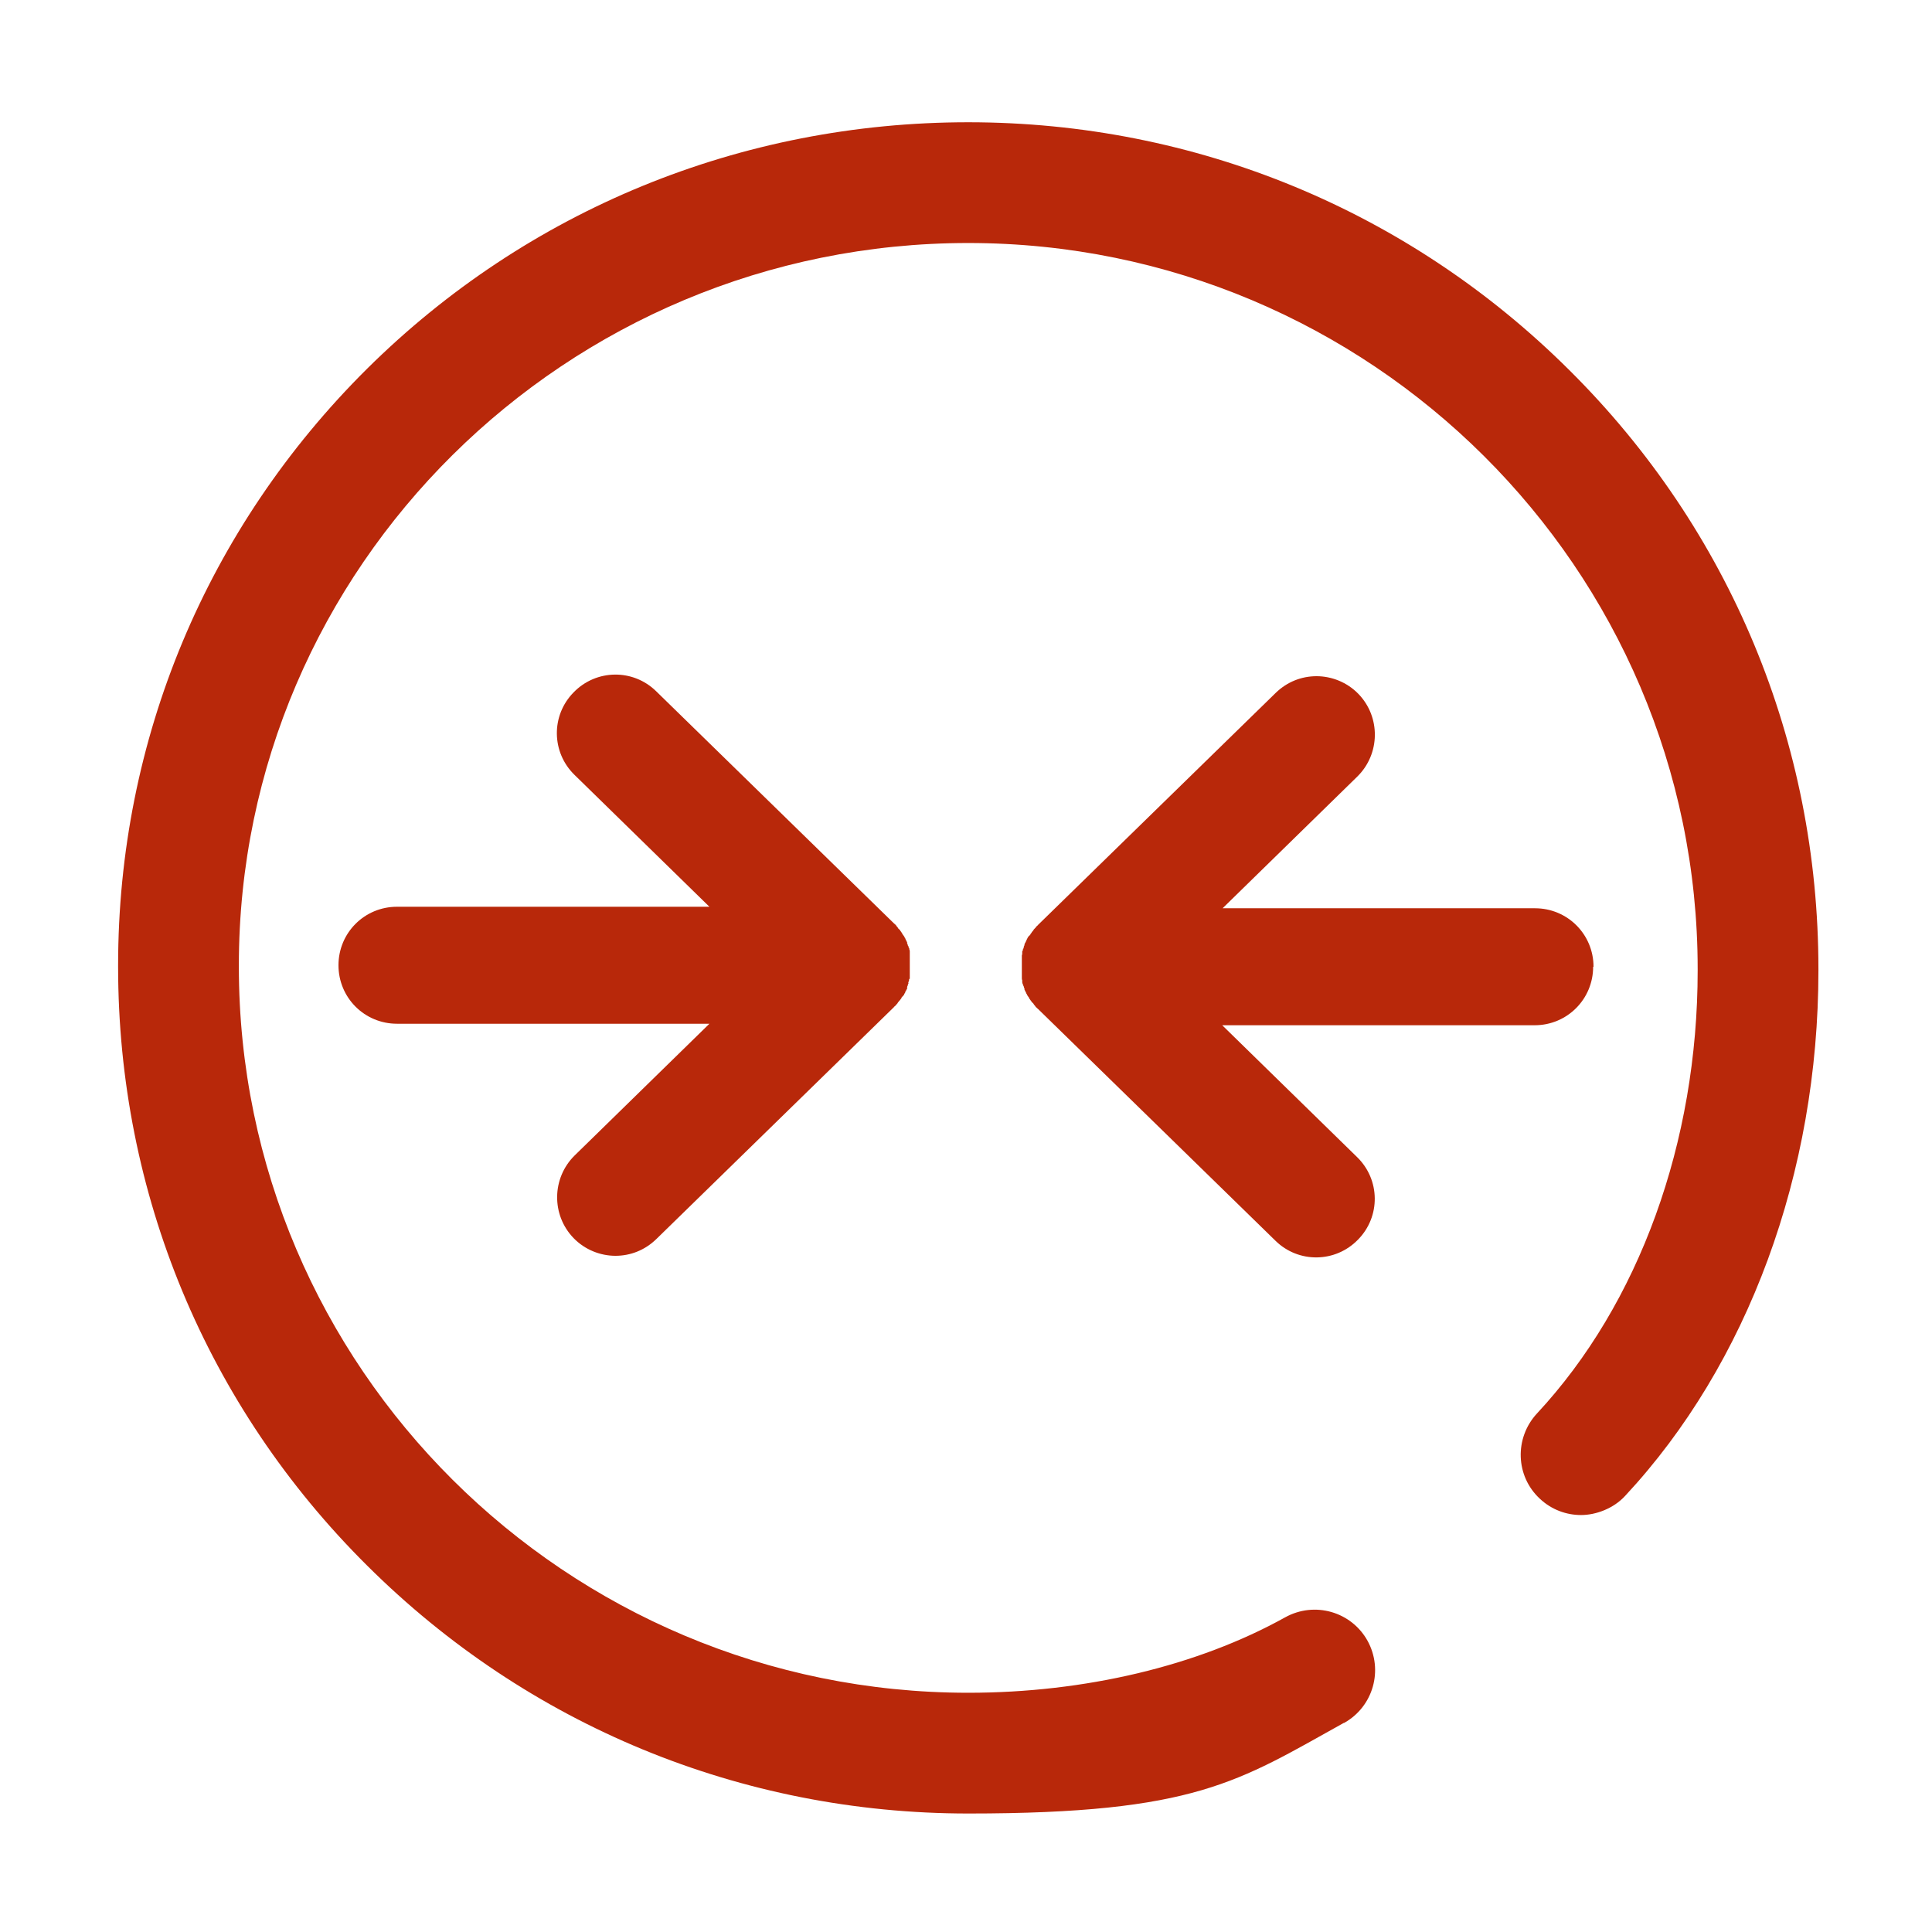
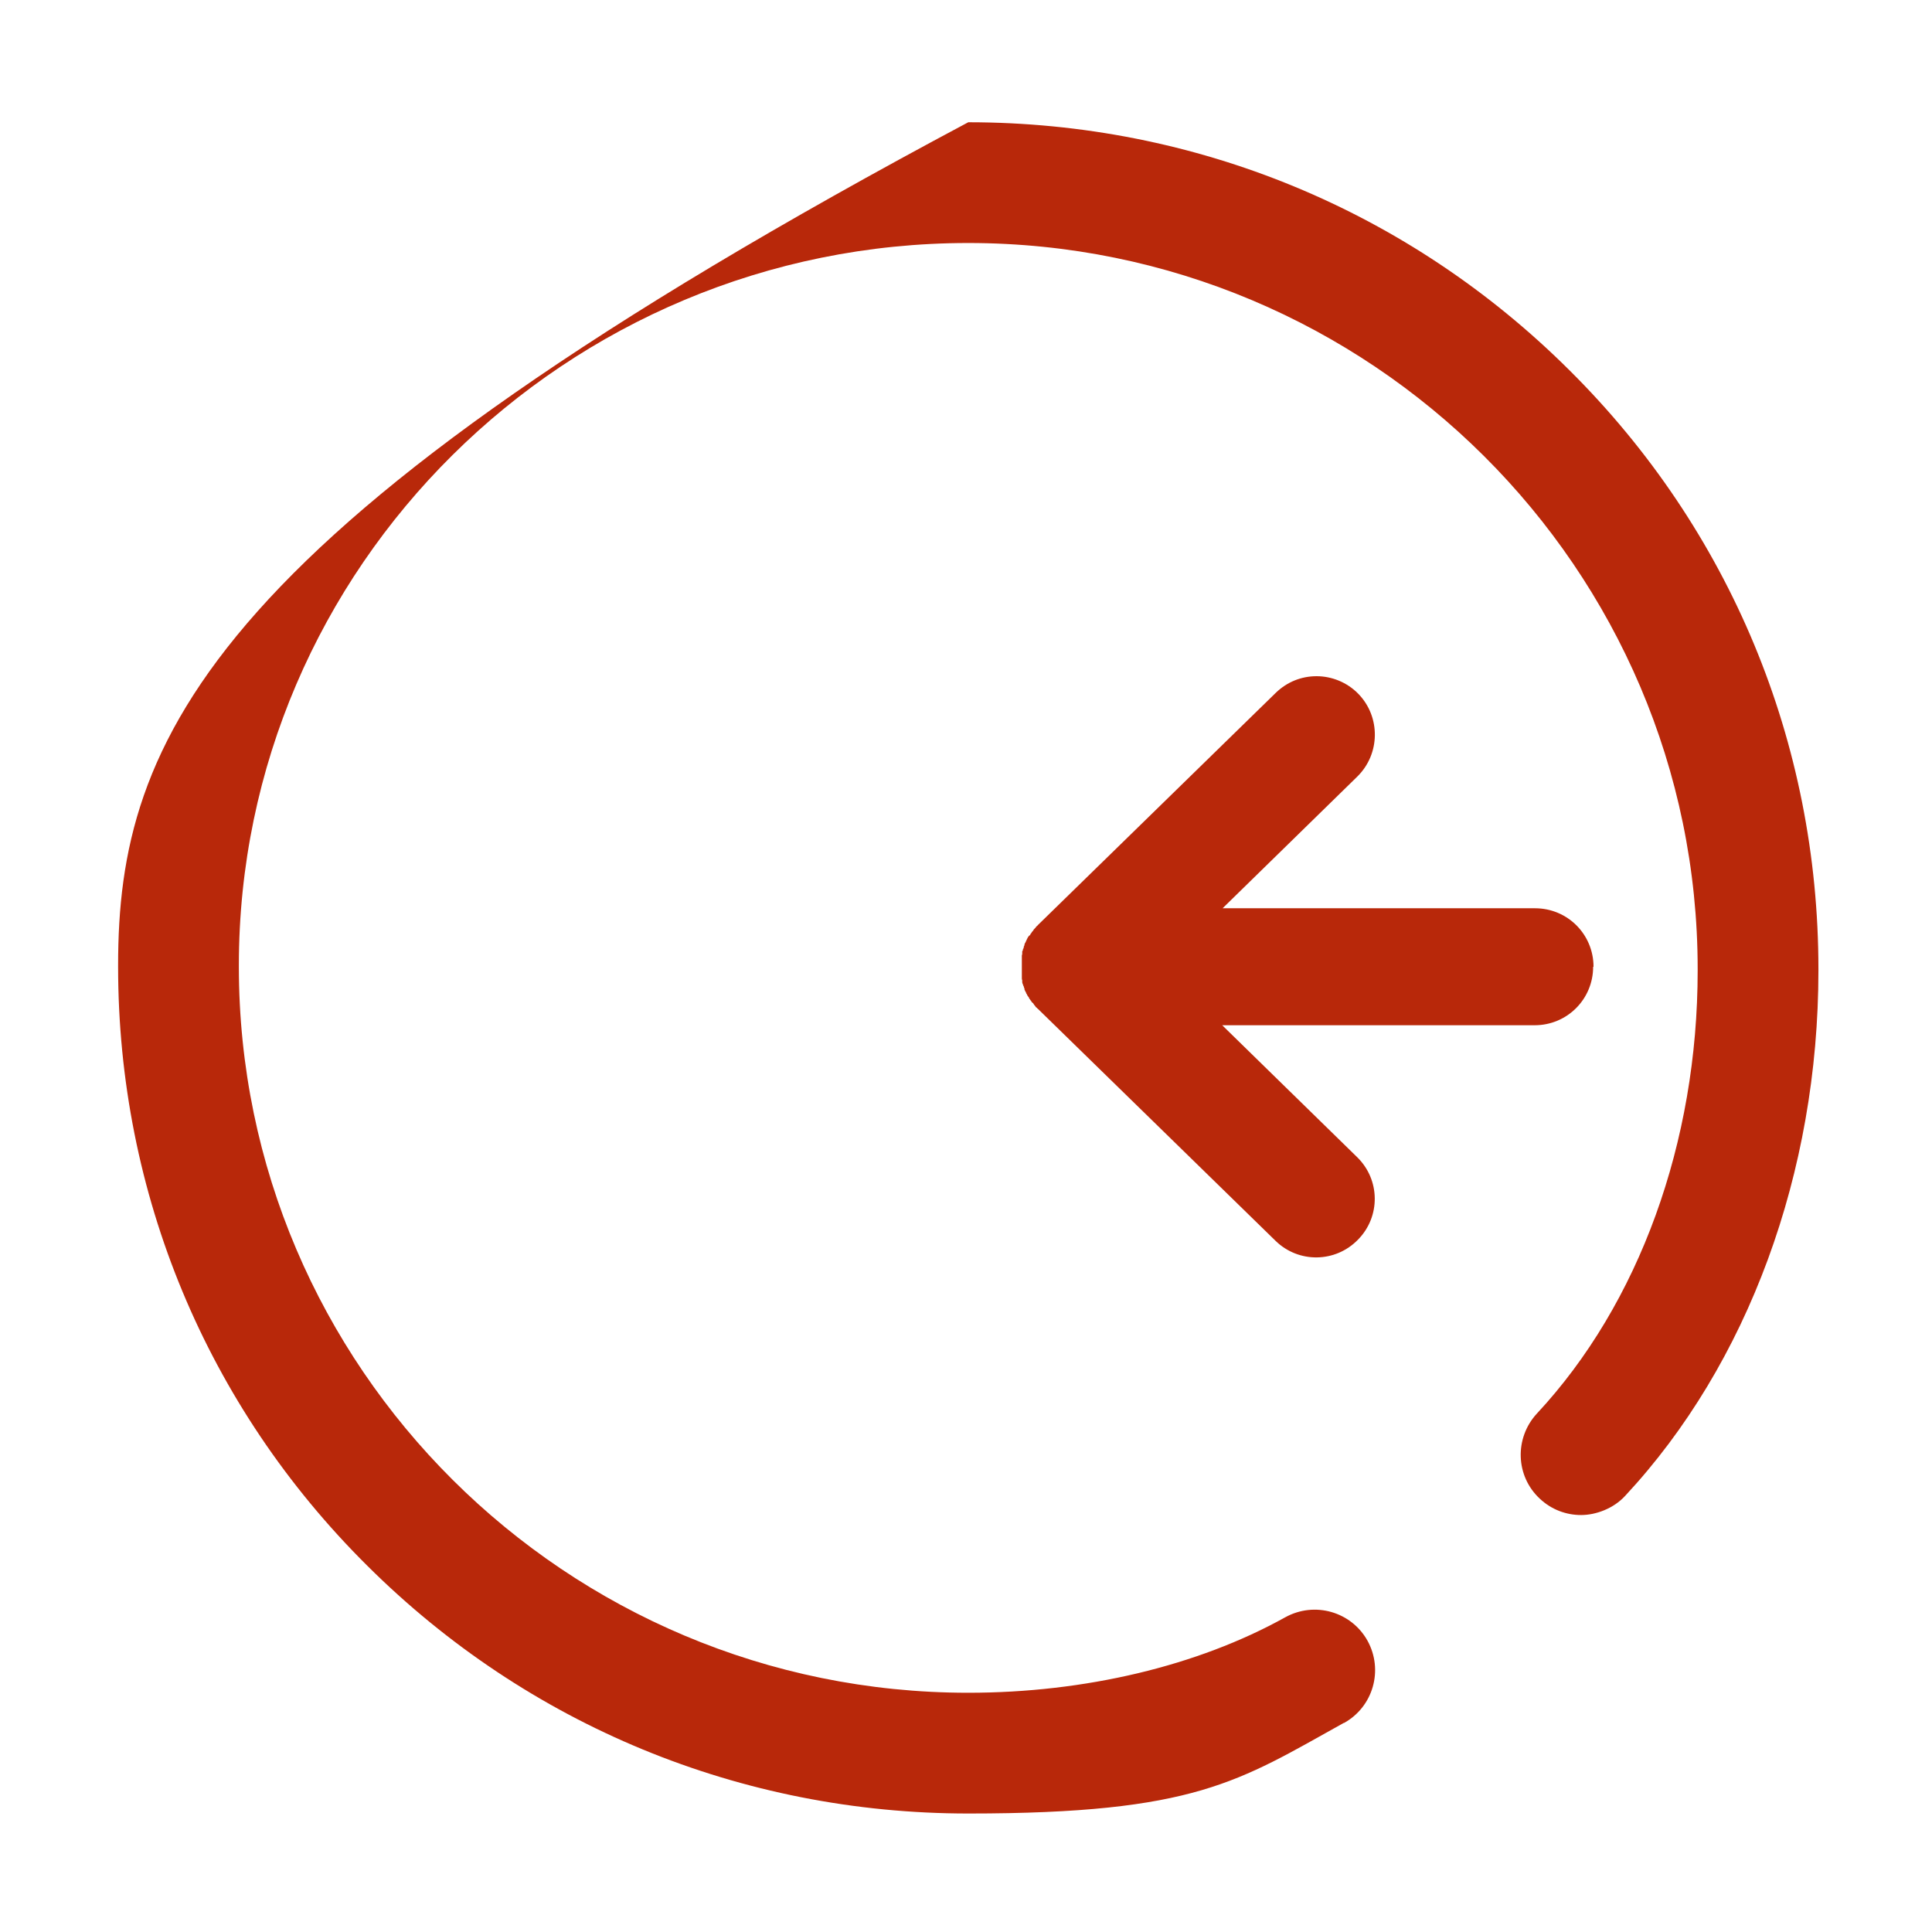
<svg xmlns="http://www.w3.org/2000/svg" version="1.1" viewBox="0 0 512 512">
  <defs>
    <style>
      .cls-1 {
        fill: #b8280a;
      }
    </style>
  </defs>
  <g>
    <g id="Ebene_1">
      <g>
-         <path class="cls-1" d="M241.1,259.4c0-.2,0-.4,0-.6v-6c0-.2,0-.4,0-.6,0-.2,0-.4-.1-.5,0-.2,0-.4-.2-.6,0-.2,0-.3-.2-.5,0-.2-.1-.4-.2-.6v-.2s0-.2-.1-.2c0-.2-.2-.4-.3-.6,0,0,0-.3-.2-.4,0-.2-.2-.4-.3-.6,0,0-.2-.3-.3-.4-.1-.2-.2-.4-.3-.5,0-.1-.2-.3-.3-.4,0-.2-.2-.3-.4-.5-.1,0-.2-.3-.3-.4-.1-.2-.3-.3-.4-.5,0-.1-.2-.3-.4-.4,0,0-.1-.2-.2-.2l-63-61.5c-6.1-6-15.9-5.9-21.9.3-6,6.1-5.9,15.9.3,21.9l35.7,34.9h-82.8c-8.6,0-15.5,6.9-15.5,15.5s6.9,15.5,15.5,15.5h82.8l-35.7,34.9c-6.1,6-6.2,15.8-.3,21.9,3,3.1,7.1,4.7,11.1,4.7s7.8-1.5,10.8-4.4l63-61.5s.1-.2.2-.2l.4-.4c.1-.2.3-.3.4-.5,0-.1.2-.3.3-.4.1-.2.3-.3.4-.5,0,0,.2-.3.3-.4,0-.2.2-.4.4-.5,0-.1.2-.3.3-.4,0-.2.2-.4.3-.6,0-.1,0-.3.2-.4,0-.2.2-.4.3-.6,0,0,0-.2,0-.2v-.2c0-.2.2-.4.2-.6s.1-.3.2-.5h-.1c0-.2.1-.4.2-.6,0-.2,0-.4.1-.5Z" />
        <path class="cls-1" d="M422.3,256.2c0-8.6-6.9-15.5-15.5-15.5h-82.8l35.7-34.9c6.1-6,6.2-15.8.3-21.9-3-3.1-7.1-4.7-11.1-4.7s-7.8,1.5-10.8,4.4l-63,61.5s-.1.2-.2.2c-.1.1-.3.3-.4.4,0,.2-.3.3-.4.5-.1,0-.2.3-.3.4-.1.2-.3.3-.4.5,0,.1-.2.3-.3.4,0,.2-.2.4-.4.5,0,0-.2.3-.3.4-.1.2-.2.4-.3.6,0,0-.1.3-.2.4,0,.2-.2.4-.3.6,0,0,0,.2-.1.2v.2c0,.2-.2.4-.2.6s0,.3-.2.5h0c0,.2,0,.4-.2.6,0,.2,0,.4,0,.5,0,.2,0,.4-.1.6v6c0,.2,0,.4.1.6,0,.2,0,.4,0,.5,0,.2.1.4.2.6,0,.2.1.3.2.5,0,.2.1.4.2.6v.2s0,.2.1.2c0,.2.2.4.3.6,0,0,0,.3.2.4,0,.2.2.4.3.6,0,0,.2.3.3.4,0,.2.2.4.3.5,0,.1.2.3.3.4,0,.2.2.3.4.5.1,0,.2.3.3.4.1.2.3.3.4.5,0,.1.2.3.4.4,0,0,.1.2.2.2l63,61.5c6.1,6,15.9,5.9,21.9-.3,6-6.1,5.9-15.9-.3-21.9l-35.7-34.9h82.8c8.6,0,15.5-6.9,15.5-15.5Z" />
-         <path class="cls-1" d="M356.2,456.6c7.7-4.3,10.5-14,6.2-21.8-4.3-7.7-14-10.5-21.8-6.2-23.2,12.9-53.1,20-84,20-106.6,0-193.3-86.3-193.3-192.4s0-.1,0-.2c0,0,0-.1,0-.2,0-105.5,86.7-191.4,193.3-191.4s193.3,86.3,193.3,192.4,0,.1,0,.2c0,0,0,.1,0,.2,0,45.5-15.5,88.3-42.6,117.4-6,6.5-5.7,16.6.8,22.6,3.1,2.9,7,4.3,10.9,4.3s8.6-1.7,11.7-5.1c32.5-34.9,51.2-85.6,51.2-139.2s0-.1,0-.2c0,0,0-.1,0-.2,0-60-23.4-116.4-66-158.7-42.5-42.3-99.1-65.7-159.3-65.7s-116.8,23.2-159.3,65.3C54.8,139.9,31.3,196,31.3,255.8s0,.1,0,.2c0,0,0,.1,0,.2,0,60,23.4,116.4,66,158.7,42.5,42.3,99.1,65.7,159.3,65.7s71.6-8.5,99.5-24Z" />
+         <path class="cls-1" d="M356.2,456.6c7.7-4.3,10.5-14,6.2-21.8-4.3-7.7-14-10.5-21.8-6.2-23.2,12.9-53.1,20-84,20-106.6,0-193.3-86.3-193.3-192.4s0-.1,0-.2c0,0,0-.1,0-.2,0-105.5,86.7-191.4,193.3-191.4s193.3,86.3,193.3,192.4,0,.1,0,.2c0,0,0,.1,0,.2,0,45.5-15.5,88.3-42.6,117.4-6,6.5-5.7,16.6.8,22.6,3.1,2.9,7,4.3,10.9,4.3s8.6-1.7,11.7-5.1c32.5-34.9,51.2-85.6,51.2-139.2s0-.1,0-.2c0,0,0-.1,0-.2,0-60-23.4-116.4-66-158.7-42.5-42.3-99.1-65.7-159.3-65.7C54.8,139.9,31.3,196,31.3,255.8s0,.1,0,.2c0,0,0,.1,0,.2,0,60,23.4,116.4,66,158.7,42.5,42.3,99.1,65.7,159.3,65.7s71.6-8.5,99.5-24Z" />
      </g>
    </g>
  </g>
</svg>